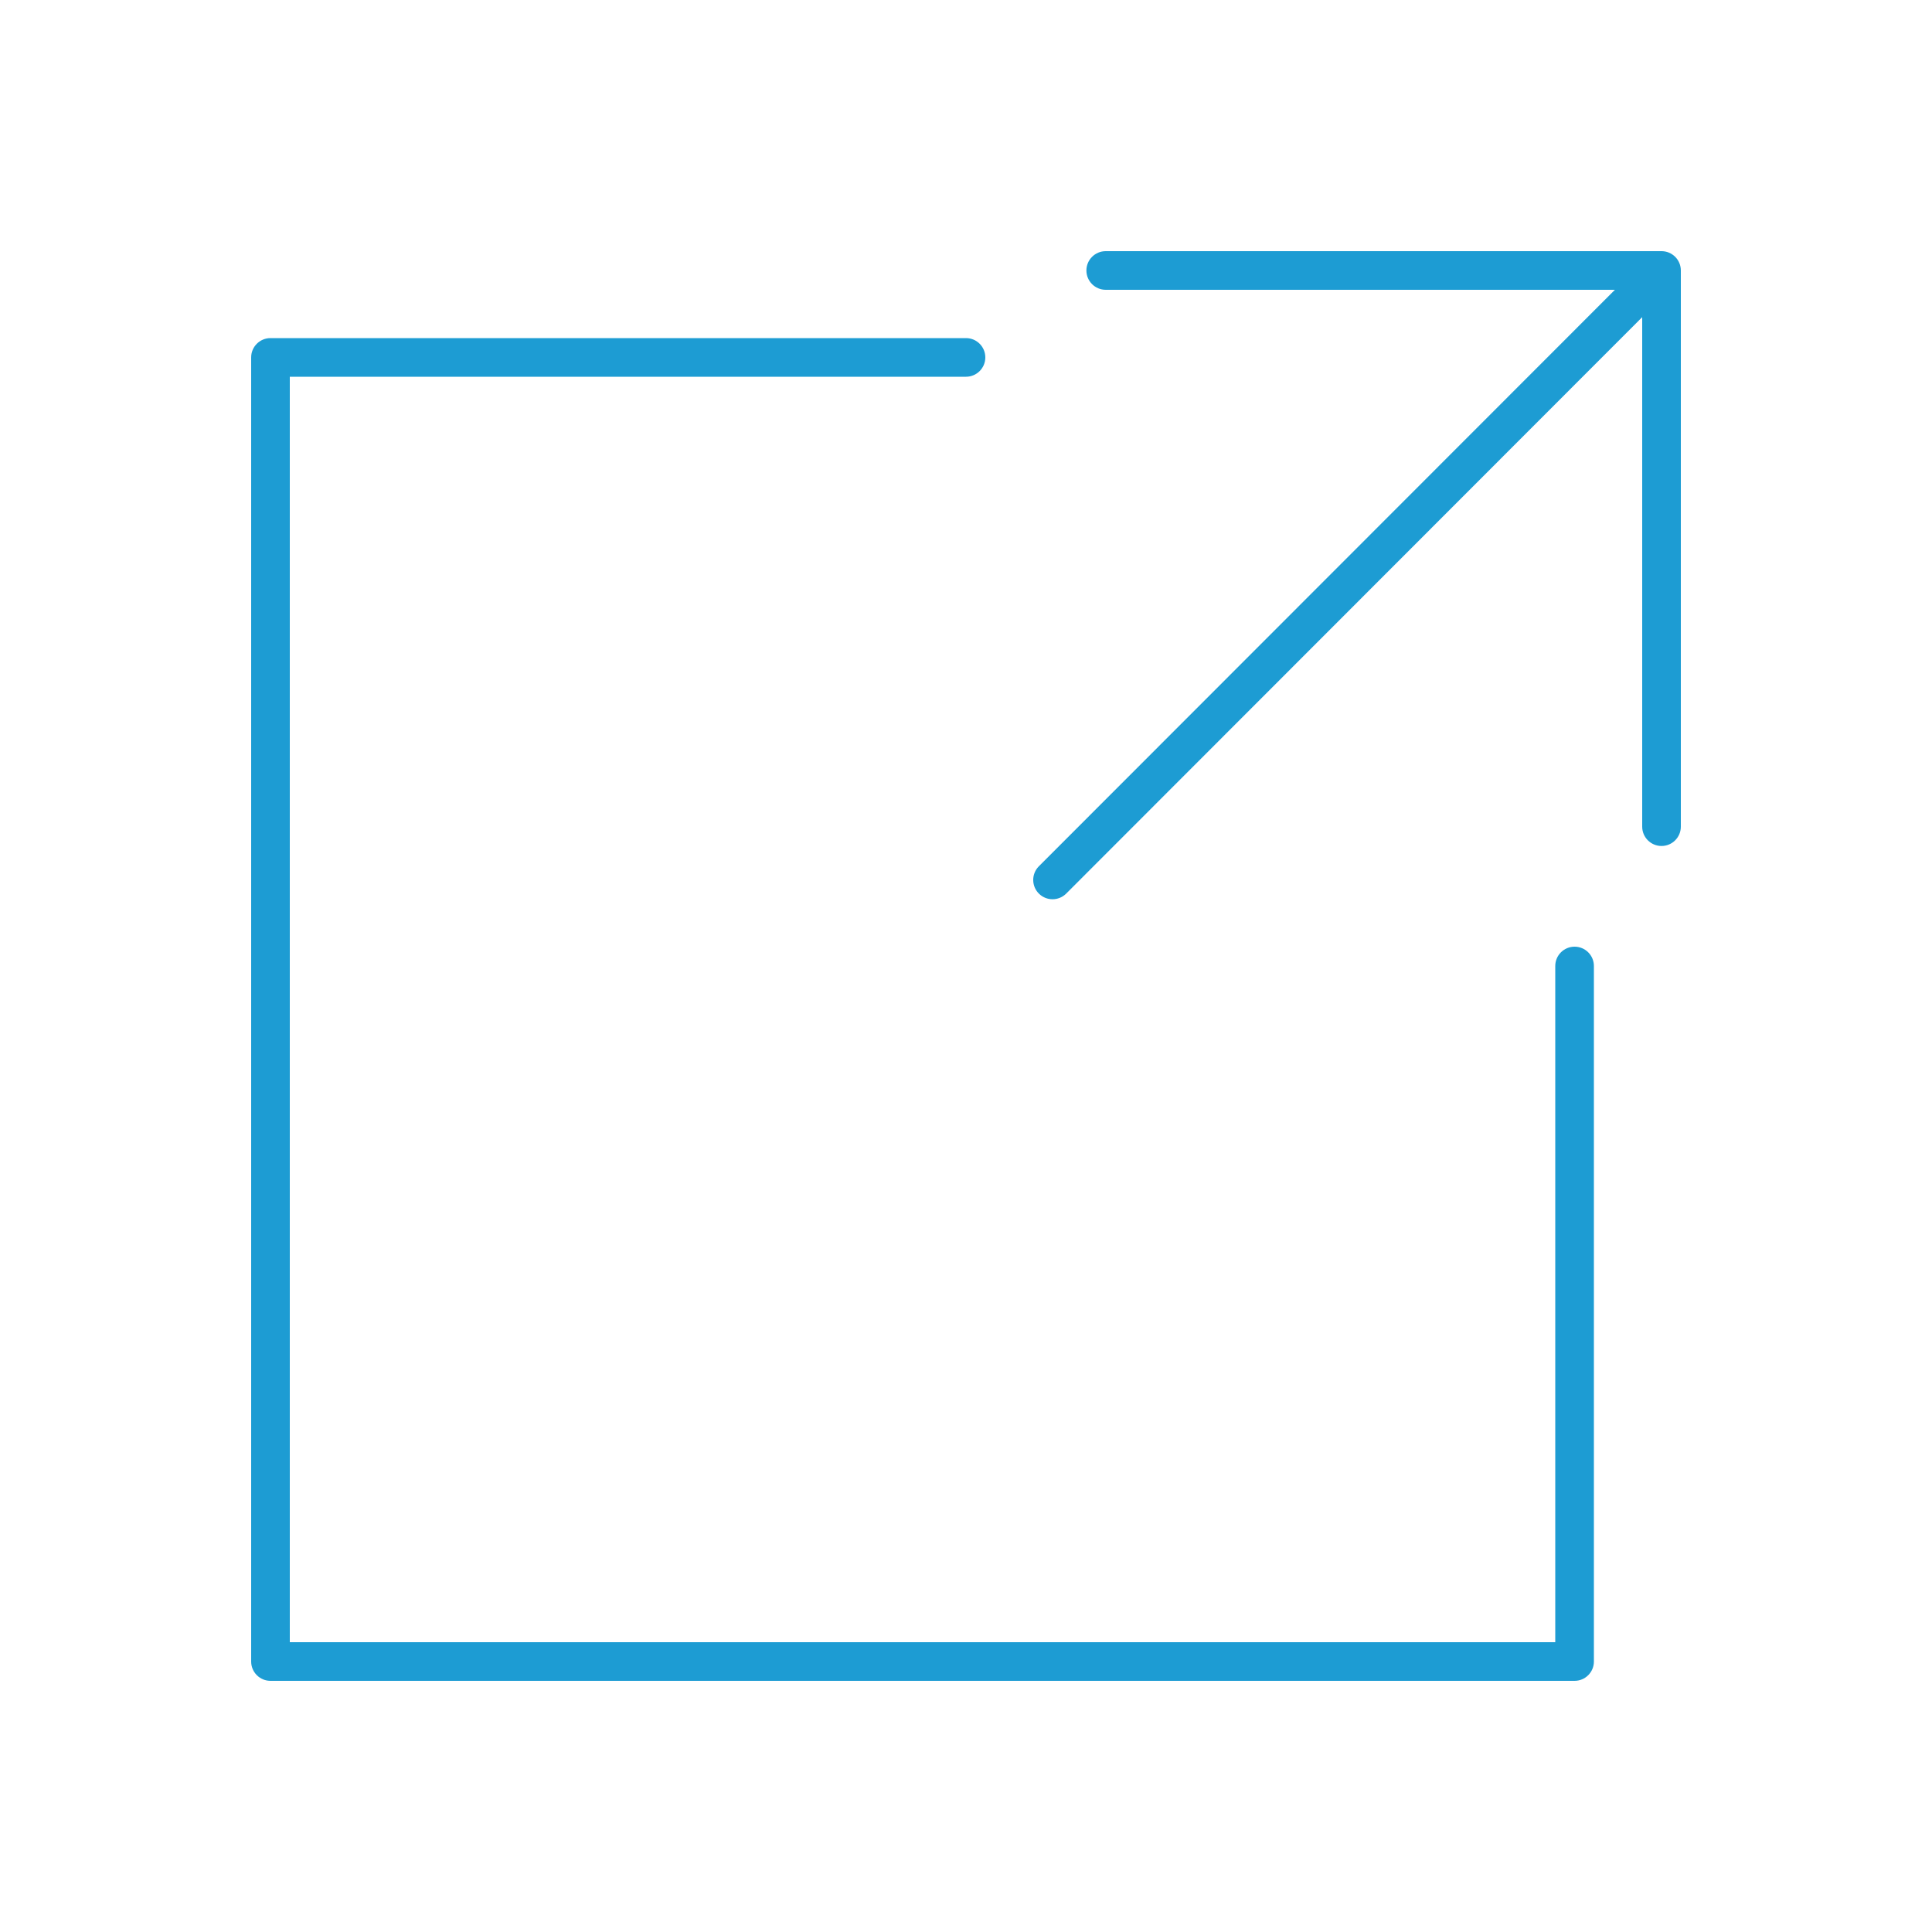
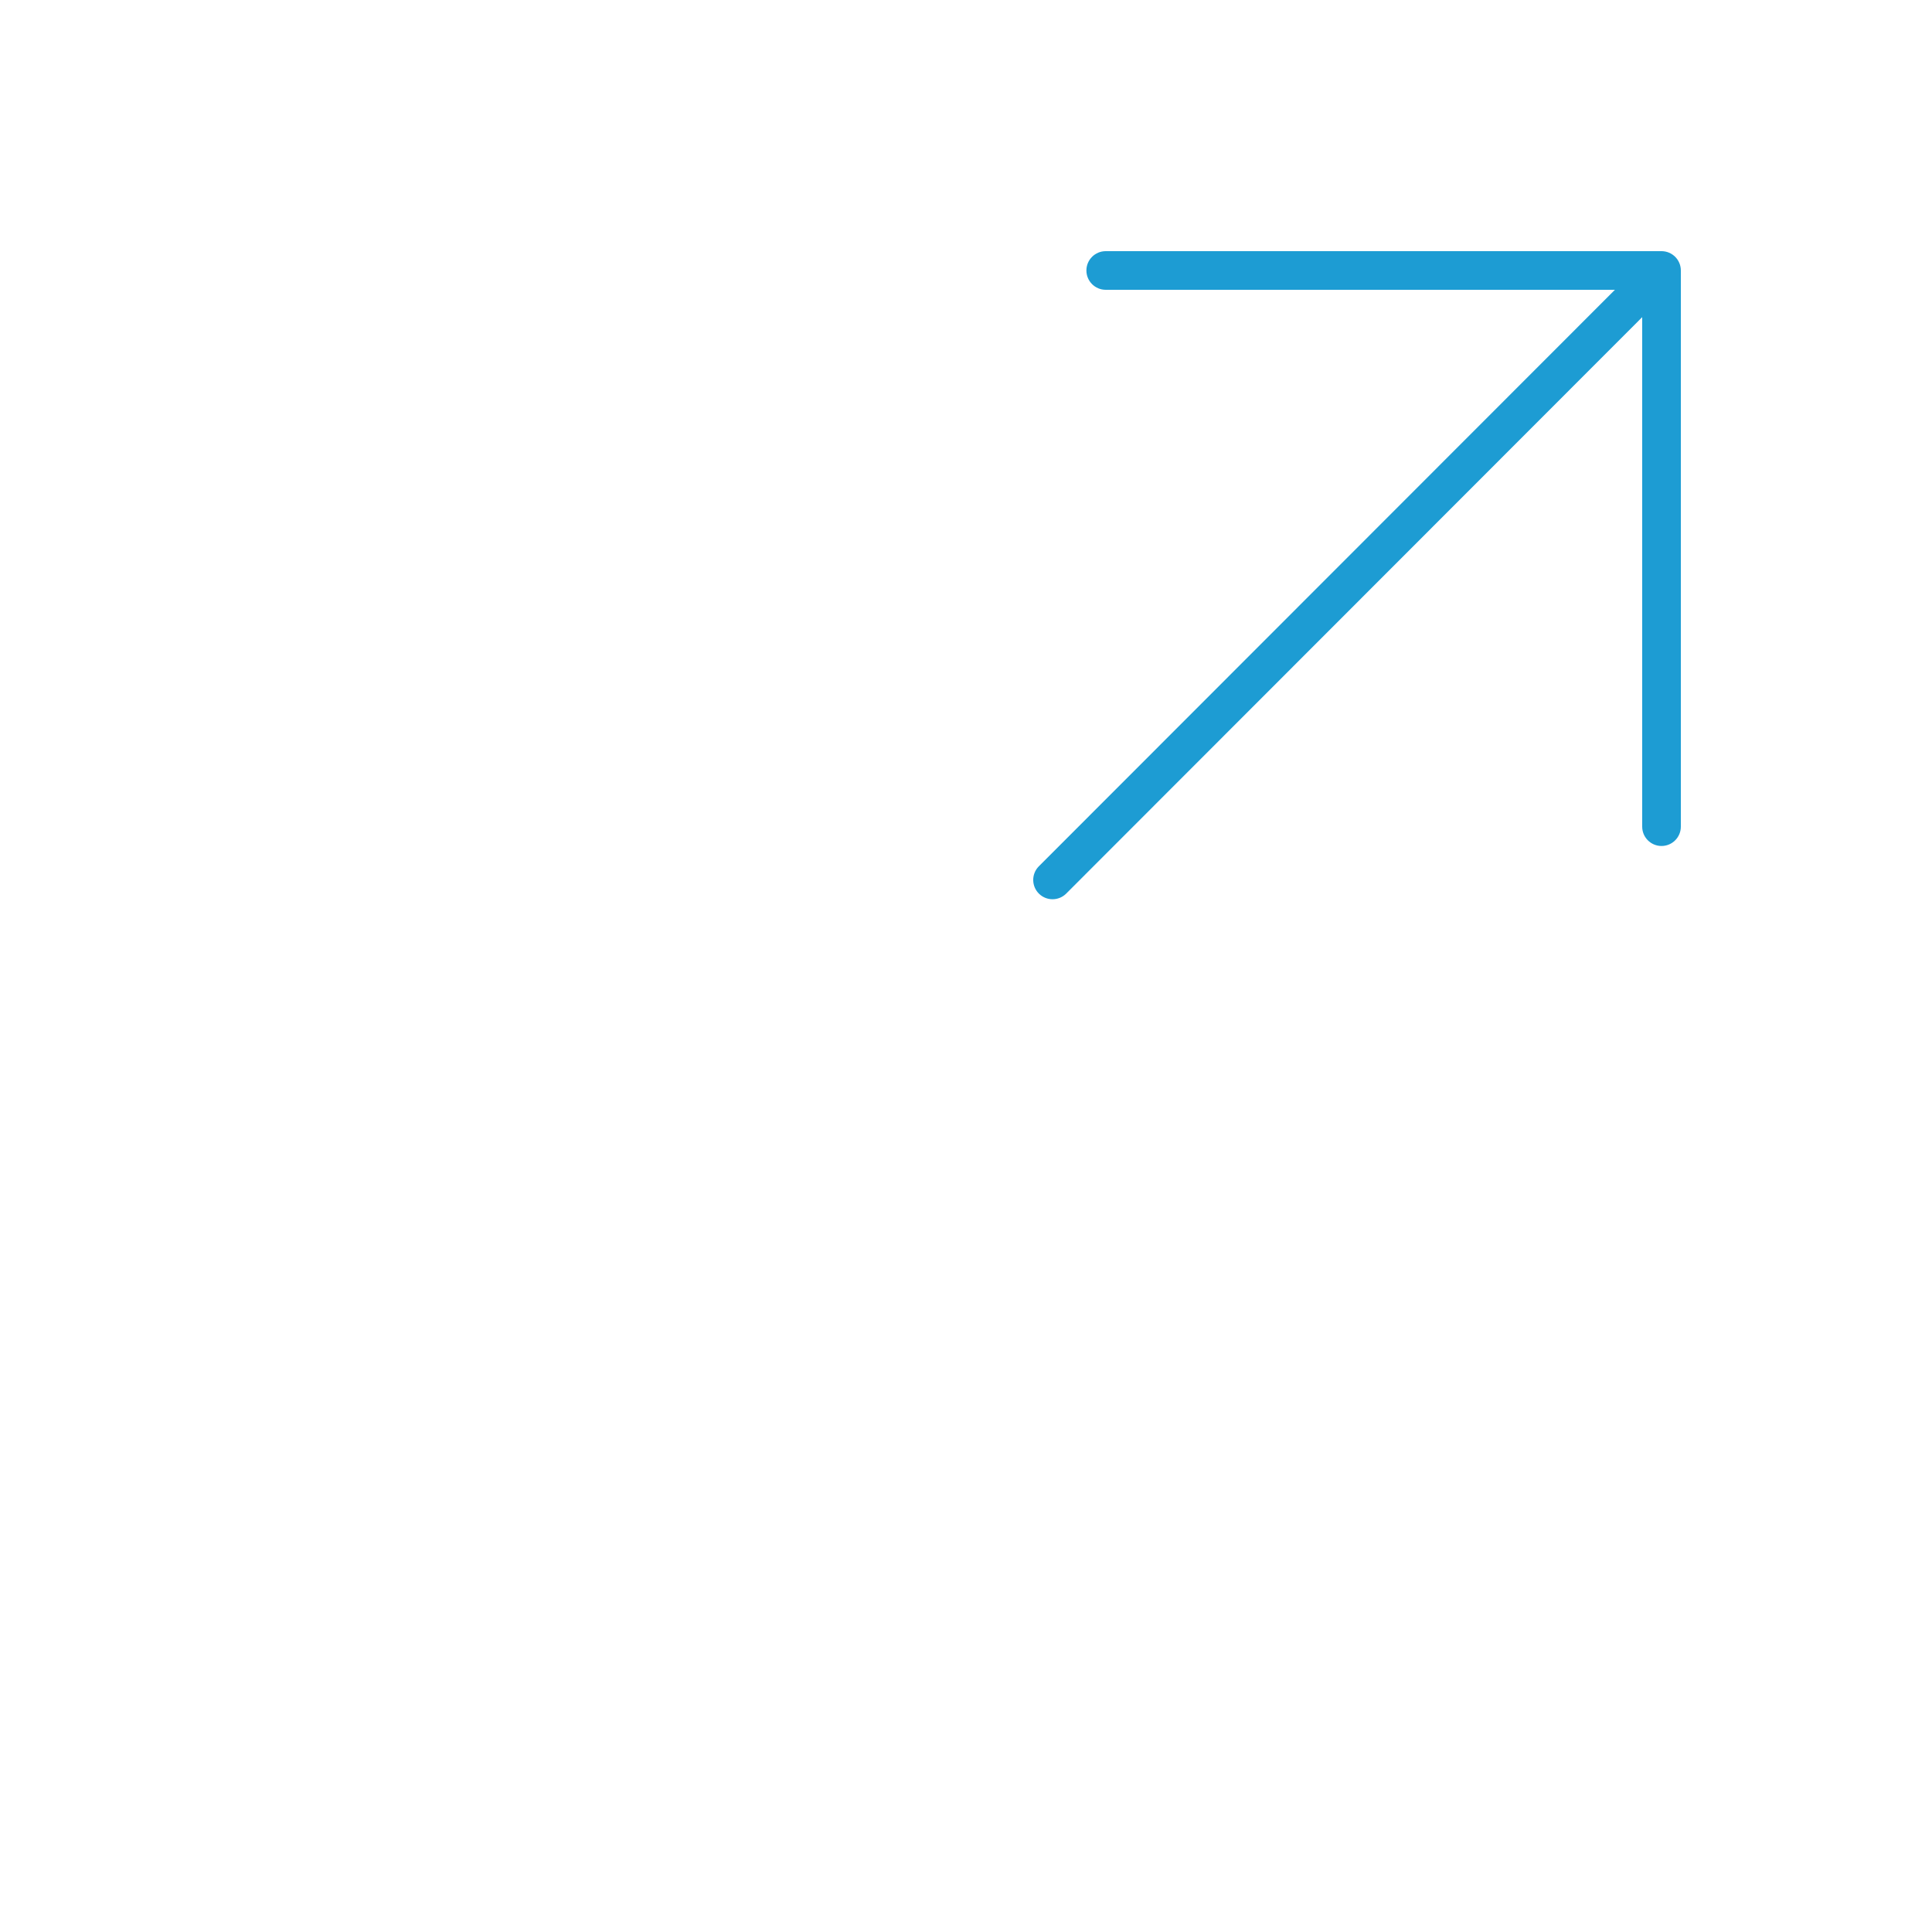
<svg xmlns="http://www.w3.org/2000/svg" version="1.1" id="ab422f23-6560-4116-9678-544fed75a1ae" x="0px" y="0px" viewBox="0 0 50 50" style="enable-background:new 0 0 50 50;" xml:space="preserve">
  <path style="fill:#1D9CD3;" d="M43,6.5H28.616c-0.276,0-0.5,0.224-0.5,0.5s0.224,0.5,0.5,0.5h13.178L26.88,22.425  c-0.192,0.199-0.186,0.515,0.012,0.707c0.194,0.187,0.501,0.187,0.695,0L42.5,8.208v13.186c0,0.276,0.224,0.5,0.5,0.5  s0.5-0.224,0.5-0.5V7C43.5,6.724,43.276,6.5,43,6.5z" />
-   <path style="fill:#1D9CD3;" d="M40.75,24.5c-0.276,0-0.5,0.224-0.5,0.5v17.5H7.5V9.75H25c0.276,0,0.5-0.224,0.5-0.5  s-0.224-0.5-0.5-0.5H7c-0.276,0-0.5,0.224-0.5,0.5V43c0,0.276,0.224,0.5,0.5,0.5h33.75c0.276,0,0.5-0.224,0.5-0.5V25  C41.25,24.724,41.026,24.5,40.75,24.5z" />
</svg>